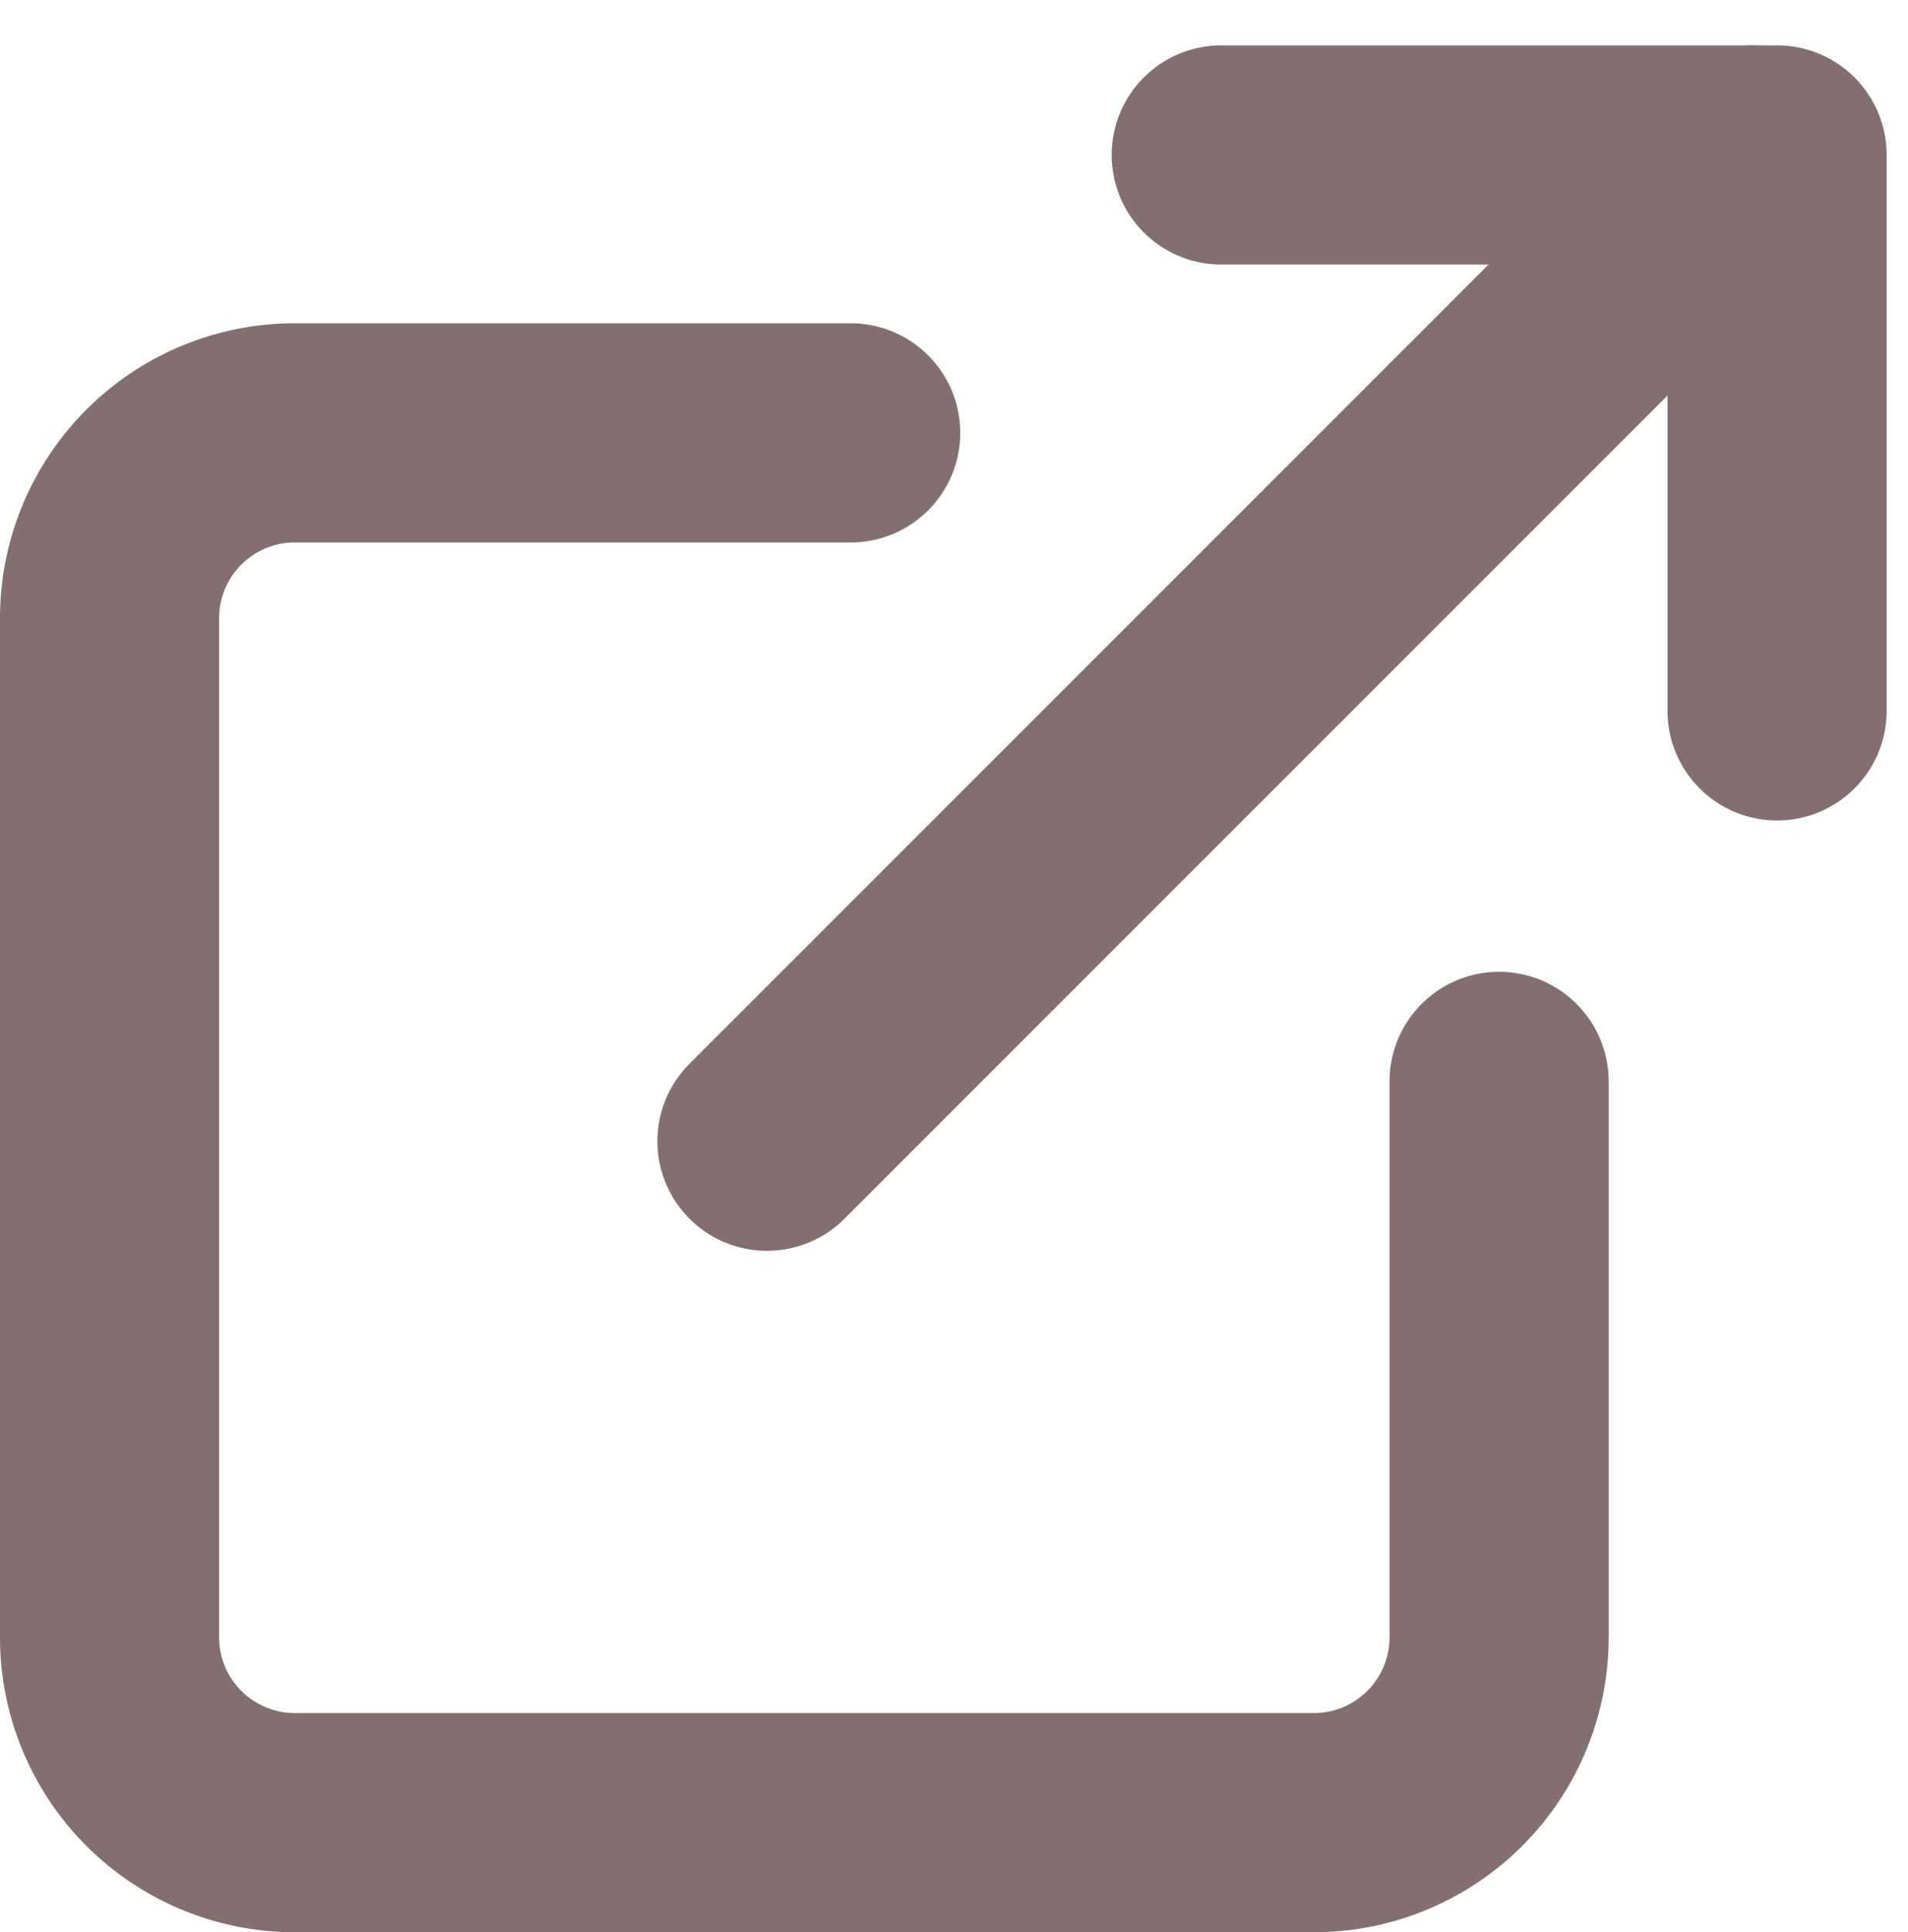
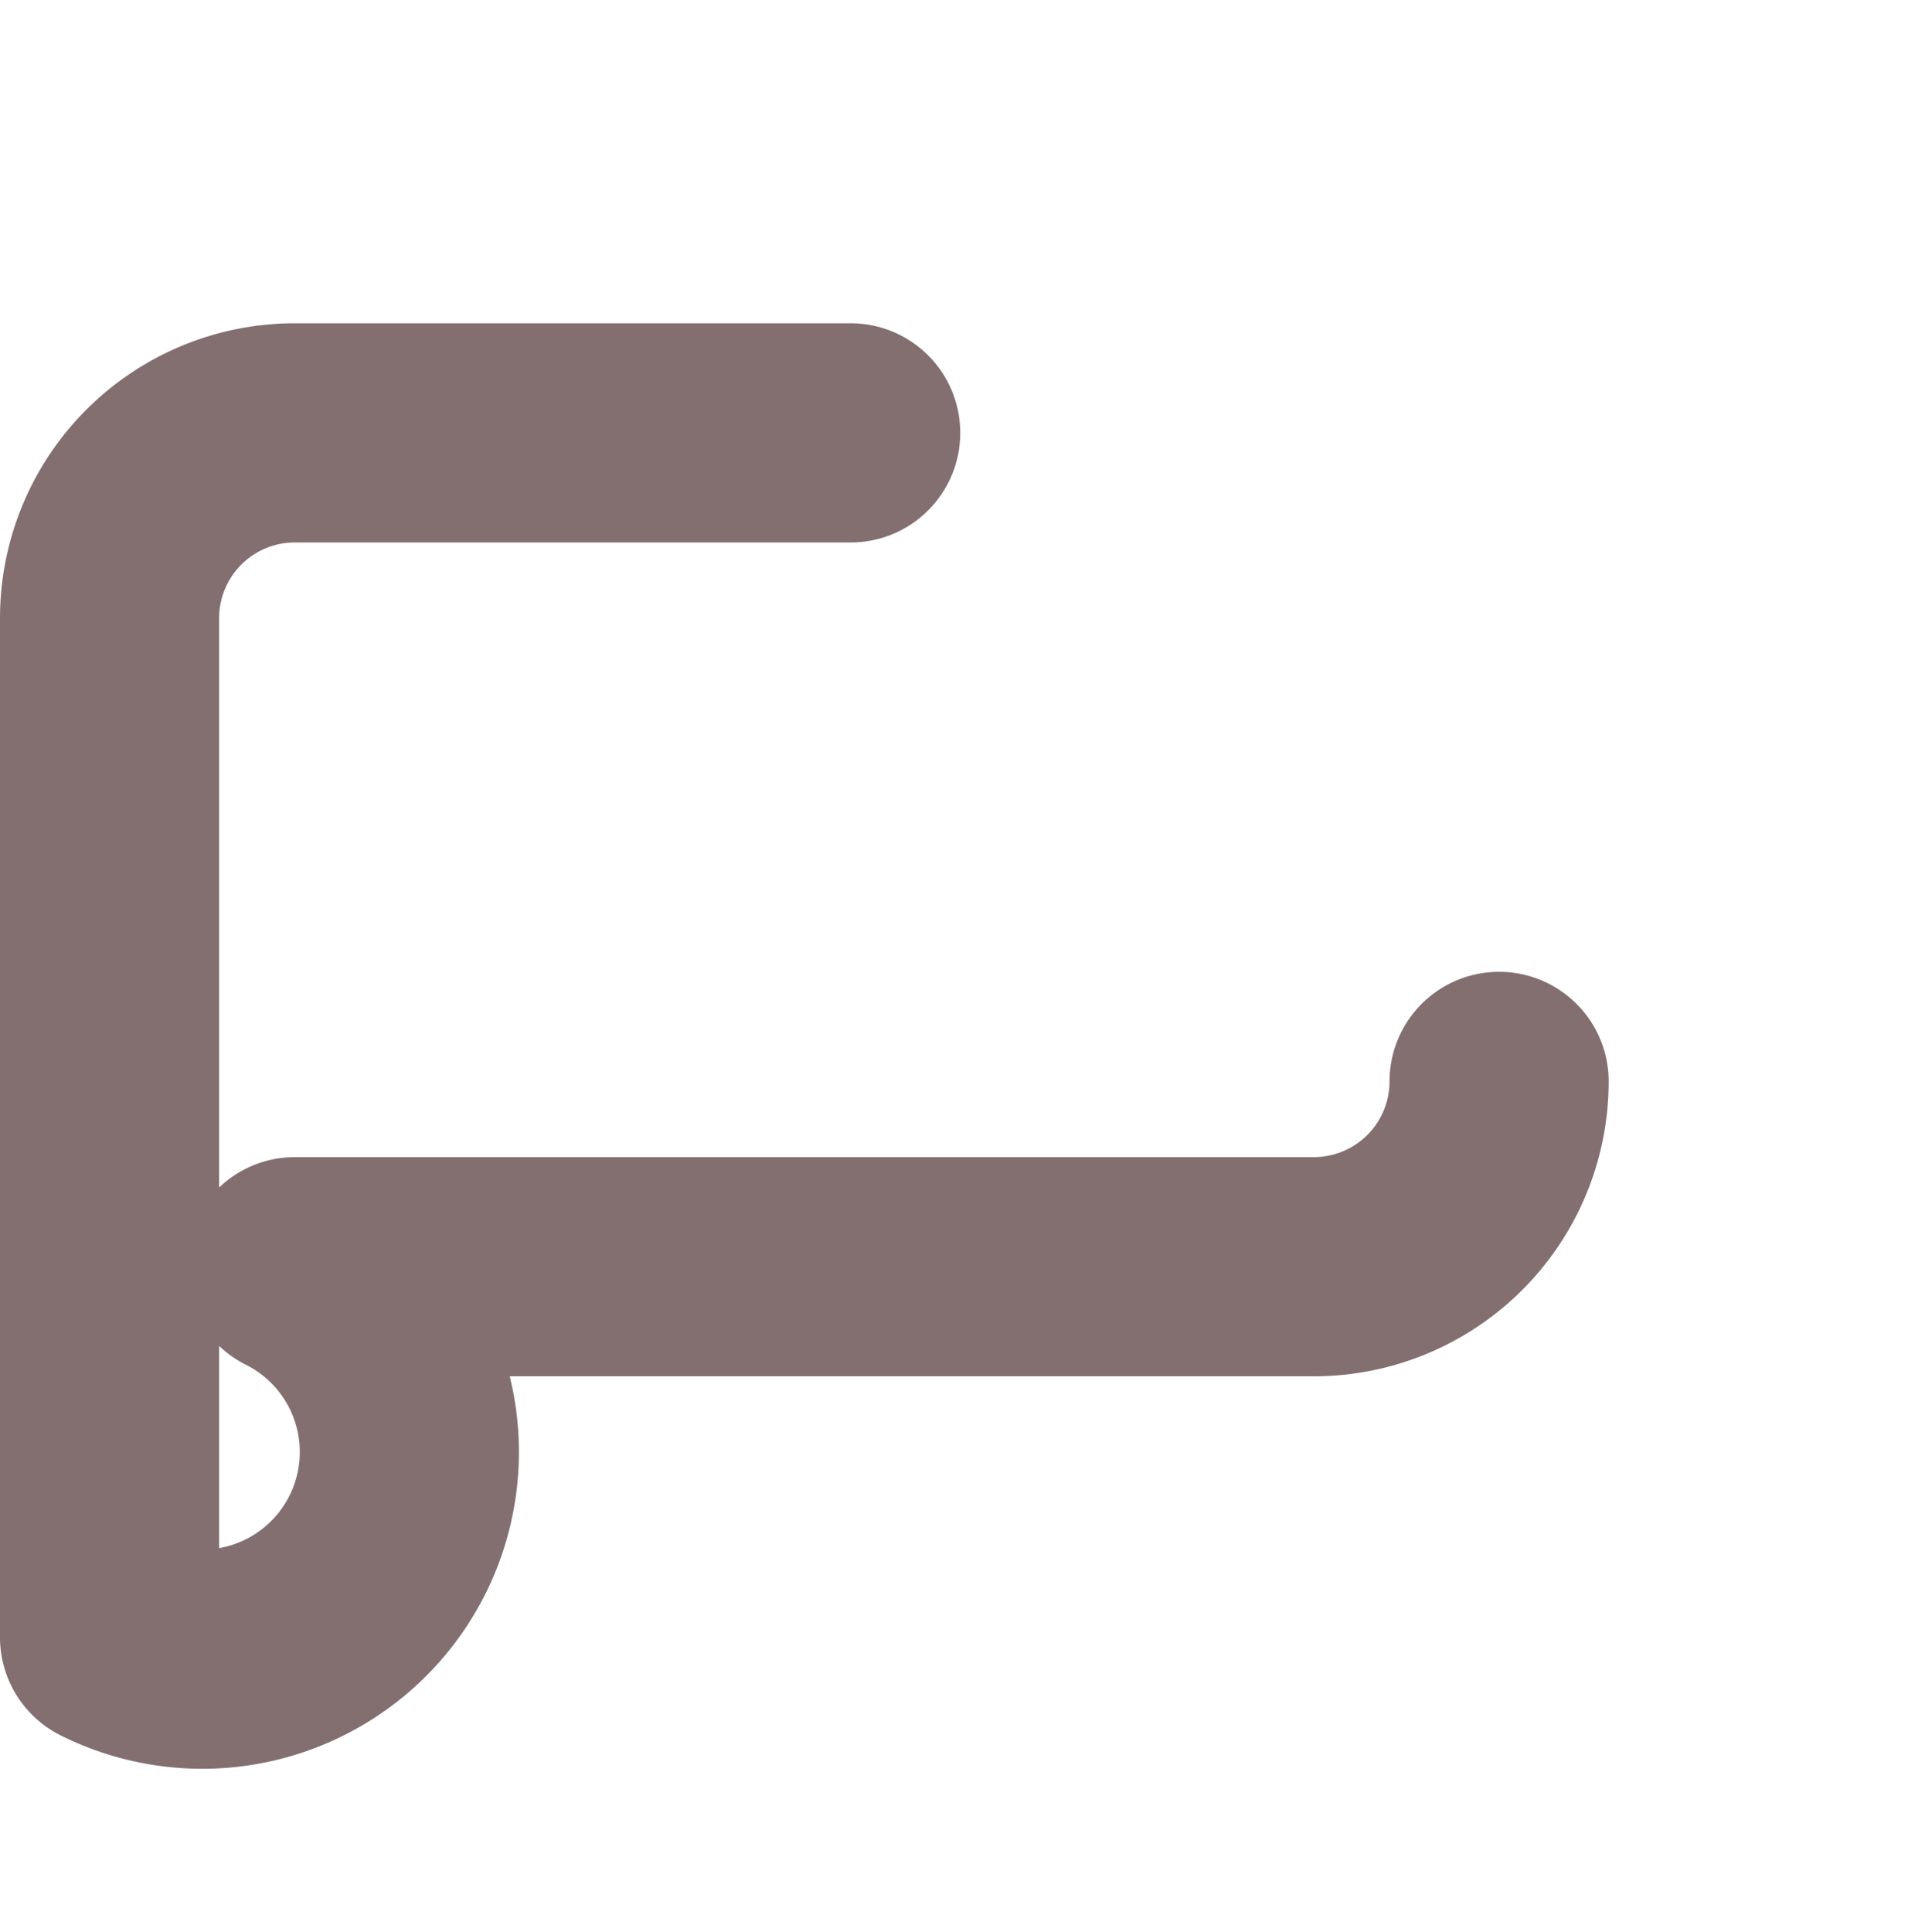
<svg xmlns="http://www.w3.org/2000/svg" width="17.414" height="17.633" viewBox="0 0 17.414 17.633">
  <g id="external-link" transform="translate(-2 -1.586)">
-     <path id="パス_10472" data-name="パス 10472" d="M15.682,11.918v5.073a1.691,1.691,0,0,1-1.691,1.691h-9.3A1.691,1.691,0,0,1,3,16.991v-9.3A1.691,1.691,0,0,1,4.691,6H9.764" transform="translate(0 -0.464)" fill="none" stroke="#836f70" stroke-linecap="round" stroke-linejoin="round" stroke-width="2" />
-     <path id="パス_10473" data-name="パス 10473" d="M15,3h5.073V8.073" transform="translate(-1.854)" fill="none" stroke="#836f70" stroke-linecap="round" stroke-linejoin="round" stroke-width="2" />
-     <line id="線_323" data-name="線 323" y1="9" x2="9" transform="translate(9 3)" fill="none" stroke="#836f70" stroke-linecap="round" stroke-linejoin="round" stroke-width="2" />
+     <path id="パス_10472" data-name="パス 10472" d="M15.682,11.918a1.691,1.691,0,0,1-1.691,1.691h-9.3A1.691,1.691,0,0,1,3,16.991v-9.3A1.691,1.691,0,0,1,4.691,6H9.764" transform="translate(0 -0.464)" fill="none" stroke="#836f70" stroke-linecap="round" stroke-linejoin="round" stroke-width="2" />
  </g>
</svg>